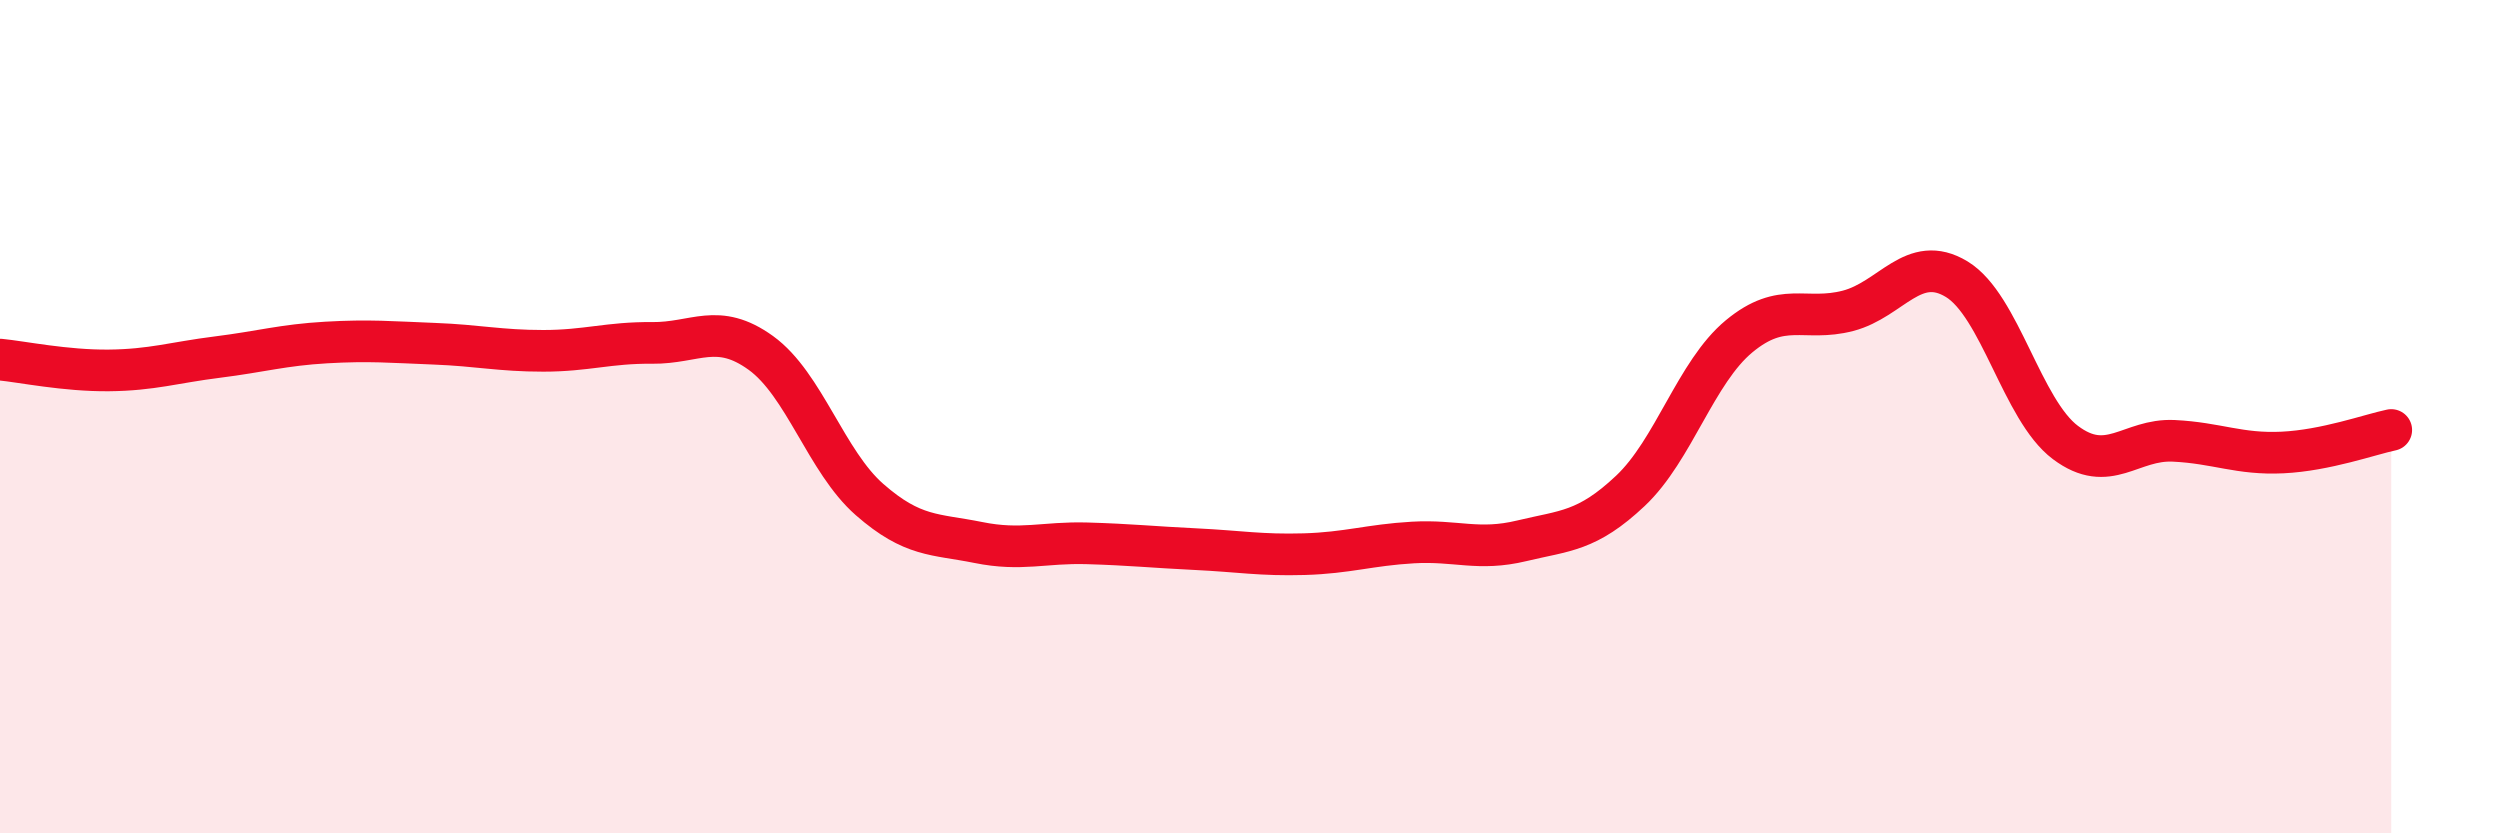
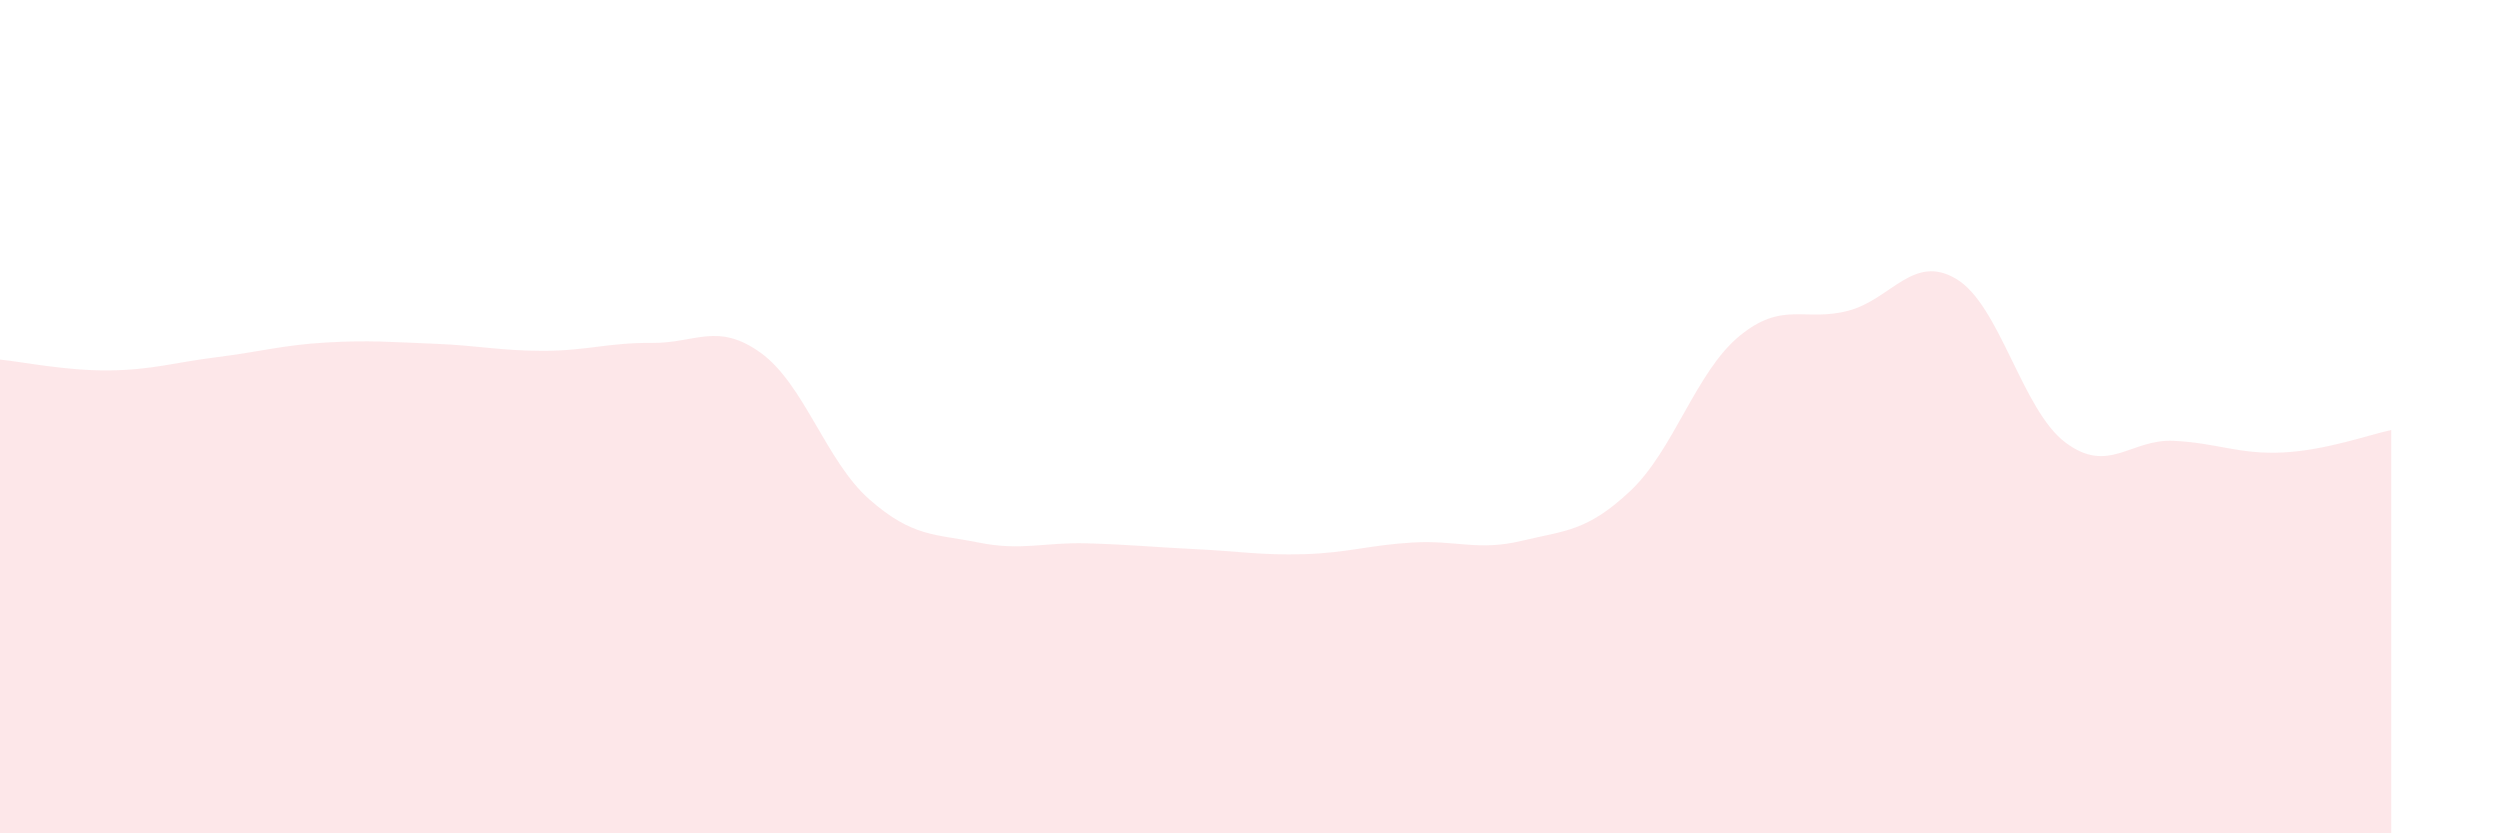
<svg xmlns="http://www.w3.org/2000/svg" width="60" height="20" viewBox="0 0 60 20">
  <path d="M 0,8.63 C 0.52,8.68 1.57,8.9 2.61,8.89 C 3.65,8.88 4.18,8.7 5.22,8.57 C 6.26,8.44 6.79,8.28 7.83,8.22 C 8.87,8.16 9.39,8.21 10.43,8.25 C 11.47,8.29 12,8.42 13.04,8.42 C 14.08,8.42 14.61,8.22 15.65,8.23 C 16.69,8.24 17.22,7.72 18.26,8.47 C 19.3,9.22 19.83,11.08 20.87,11.99 C 21.91,12.9 22.44,12.81 23.48,13.02 C 24.52,13.23 25.05,13.01 26.09,13.04 C 27.13,13.07 27.66,13.13 28.7,13.18 C 29.74,13.23 30.26,13.33 31.3,13.3 C 32.34,13.27 32.87,13.08 33.91,13.02 C 34.95,12.96 35.48,13.23 36.52,12.98 C 37.56,12.73 38.09,12.76 39.13,11.78 C 40.17,10.8 40.7,8.93 41.74,8.07 C 42.78,7.21 43.31,7.73 44.35,7.46 C 45.39,7.19 45.92,6.07 46.96,6.7 C 48,7.33 48.53,9.84 49.57,10.62 C 50.61,11.4 51.13,10.53 52.17,10.58 C 53.21,10.63 53.74,10.91 54.78,10.86 C 55.82,10.81 56.87,10.43 57.39,10.32L57.39 20L0 20Z" fill="#EB0A25" opacity="0.1" stroke-linecap="round" stroke-linejoin="round" />
-   <path d="M 0,8.63 C 0.52,8.68 1.57,8.9 2.61,8.89 C 3.65,8.88 4.18,8.7 5.22,8.57 C 6.26,8.44 6.79,8.28 7.83,8.22 C 8.87,8.16 9.39,8.21 10.43,8.25 C 11.47,8.29 12,8.42 13.04,8.42 C 14.08,8.42 14.61,8.22 15.65,8.23 C 16.69,8.24 17.22,7.72 18.26,8.47 C 19.3,9.22 19.83,11.08 20.87,11.99 C 21.91,12.9 22.44,12.81 23.48,13.02 C 24.52,13.23 25.05,13.01 26.09,13.04 C 27.13,13.07 27.66,13.13 28.7,13.18 C 29.74,13.23 30.26,13.33 31.3,13.3 C 32.34,13.27 32.87,13.08 33.91,13.02 C 34.95,12.96 35.48,13.23 36.52,12.98 C 37.56,12.73 38.09,12.76 39.13,11.78 C 40.17,10.8 40.7,8.93 41.74,8.07 C 42.78,7.21 43.31,7.73 44.35,7.46 C 45.39,7.19 45.92,6.07 46.96,6.7 C 48,7.33 48.53,9.84 49.57,10.62 C 50.61,11.4 51.13,10.53 52.17,10.58 C 53.21,10.63 53.74,10.91 54.78,10.86 C 55.82,10.81 56.87,10.43 57.39,10.32" stroke="#EB0A25" stroke-width="1" fill="none" stroke-linecap="round" stroke-linejoin="round" />
</svg>